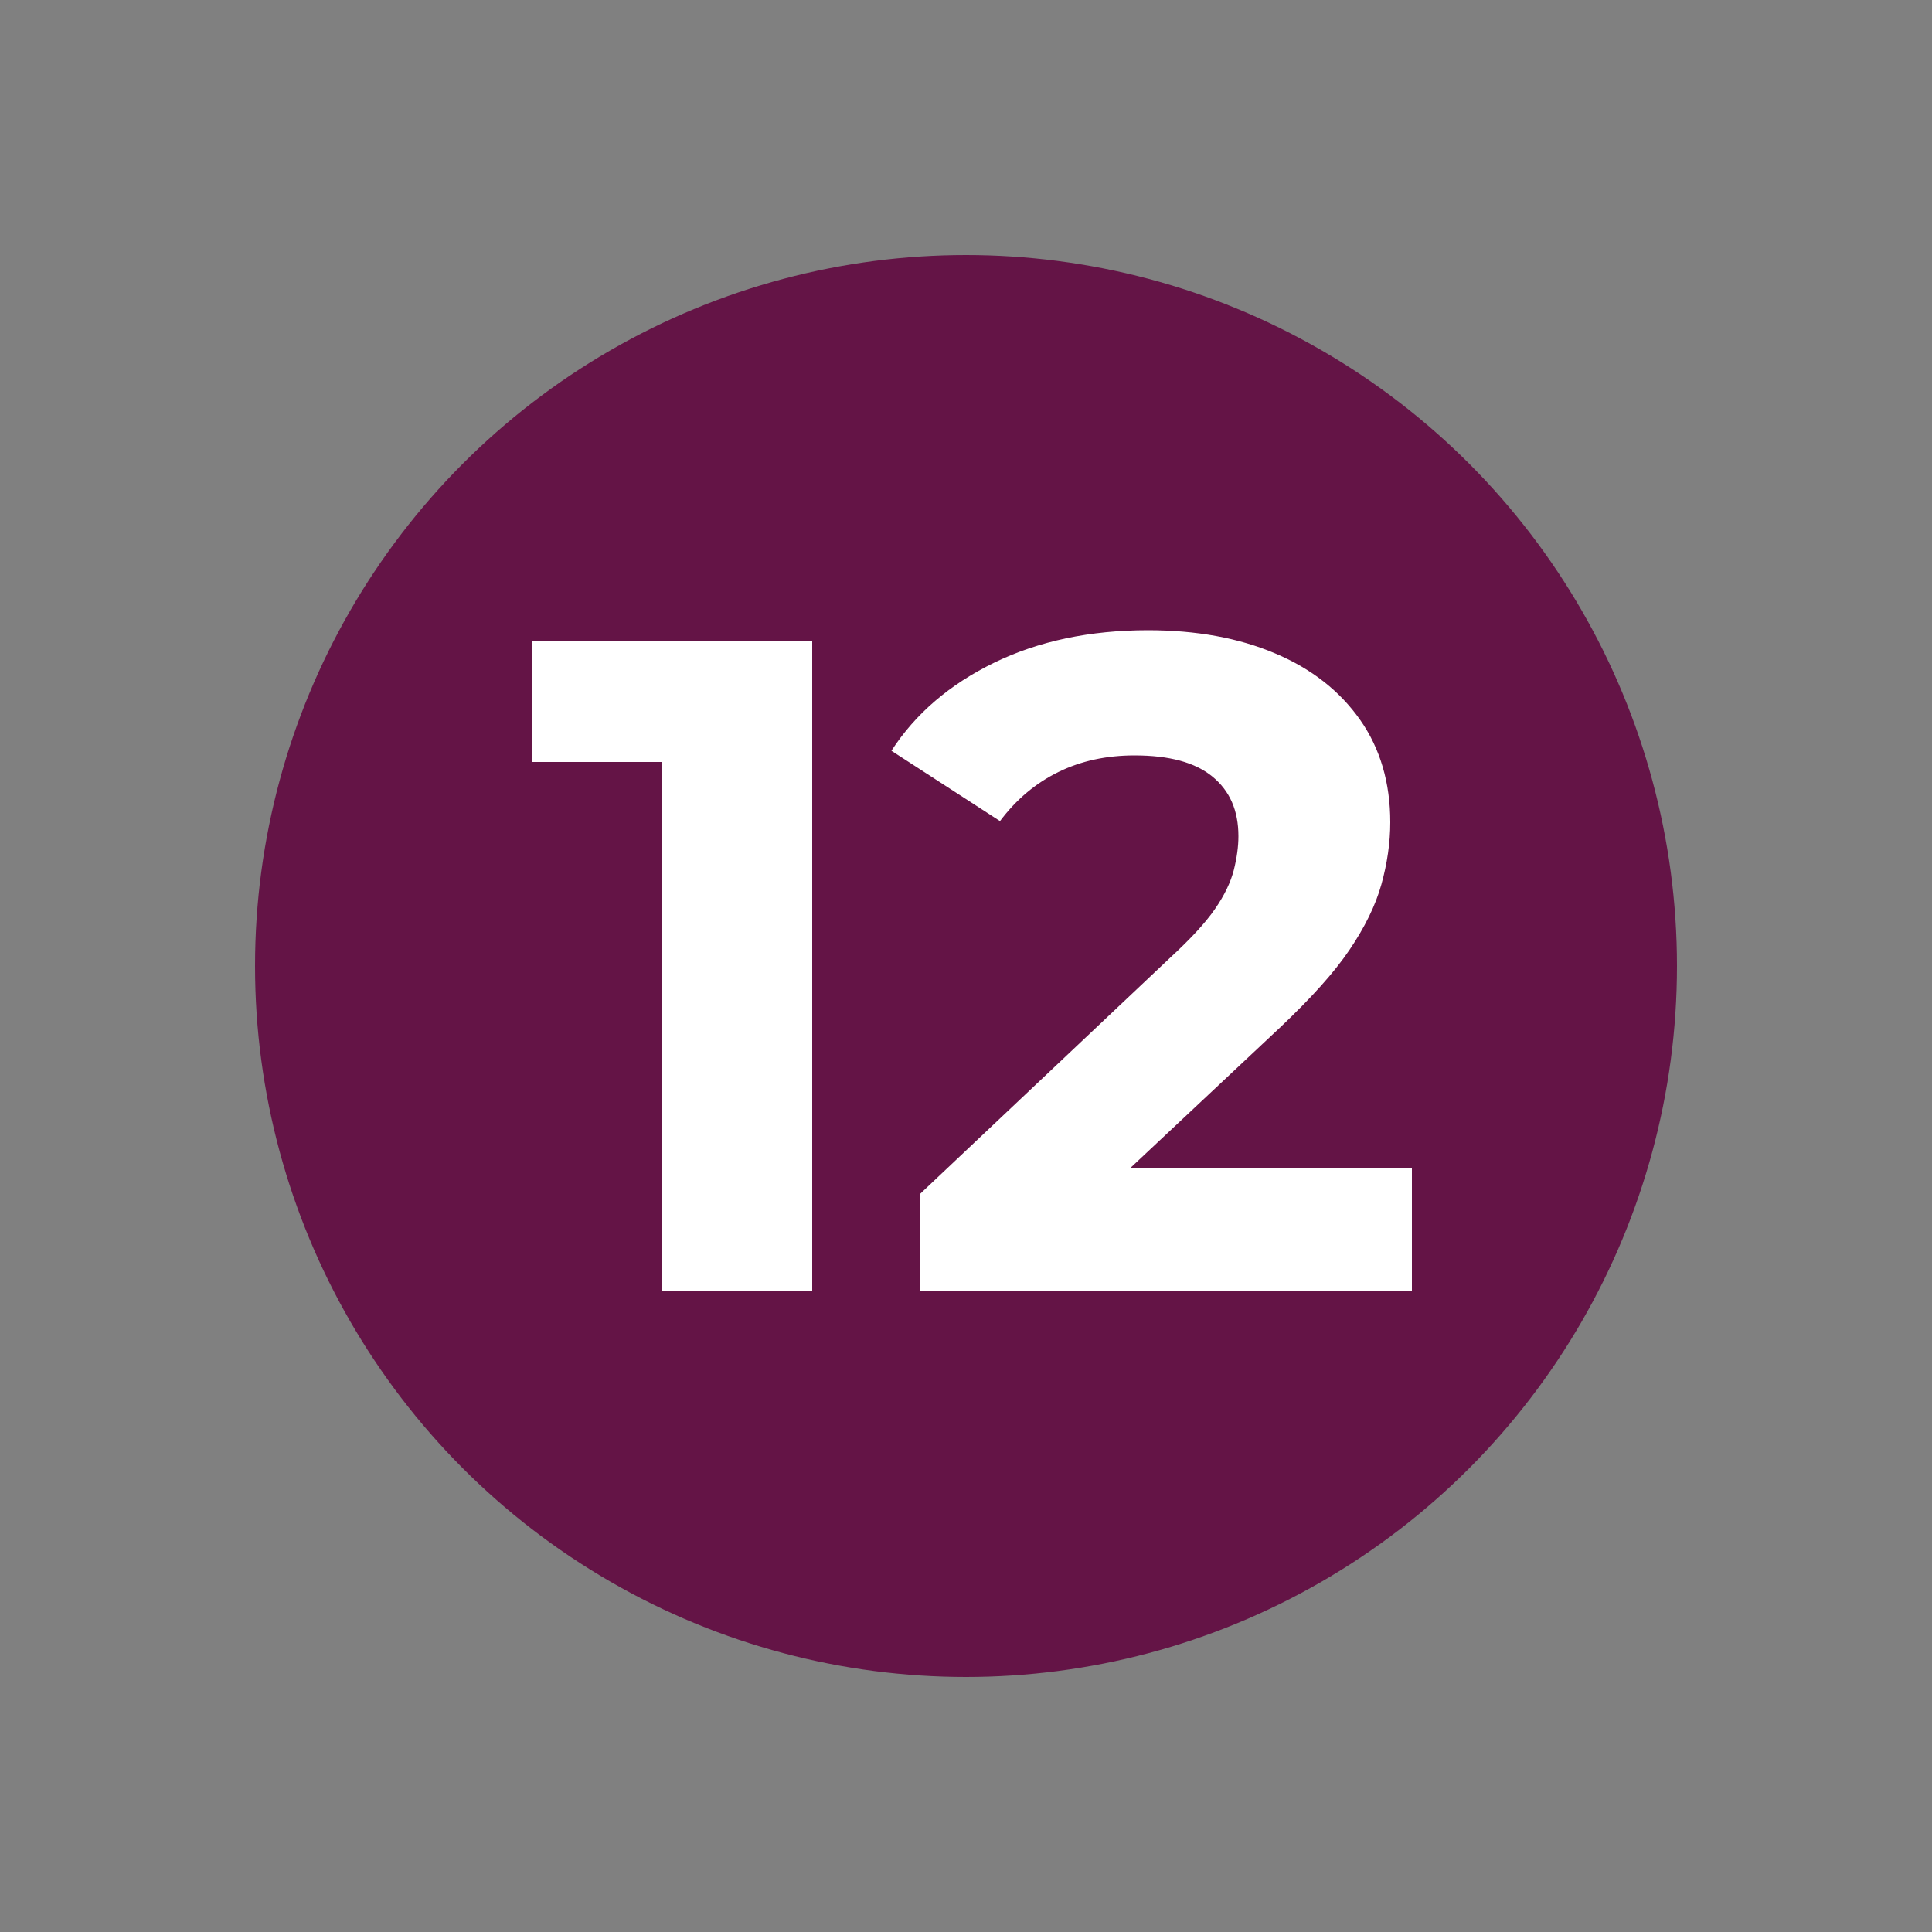
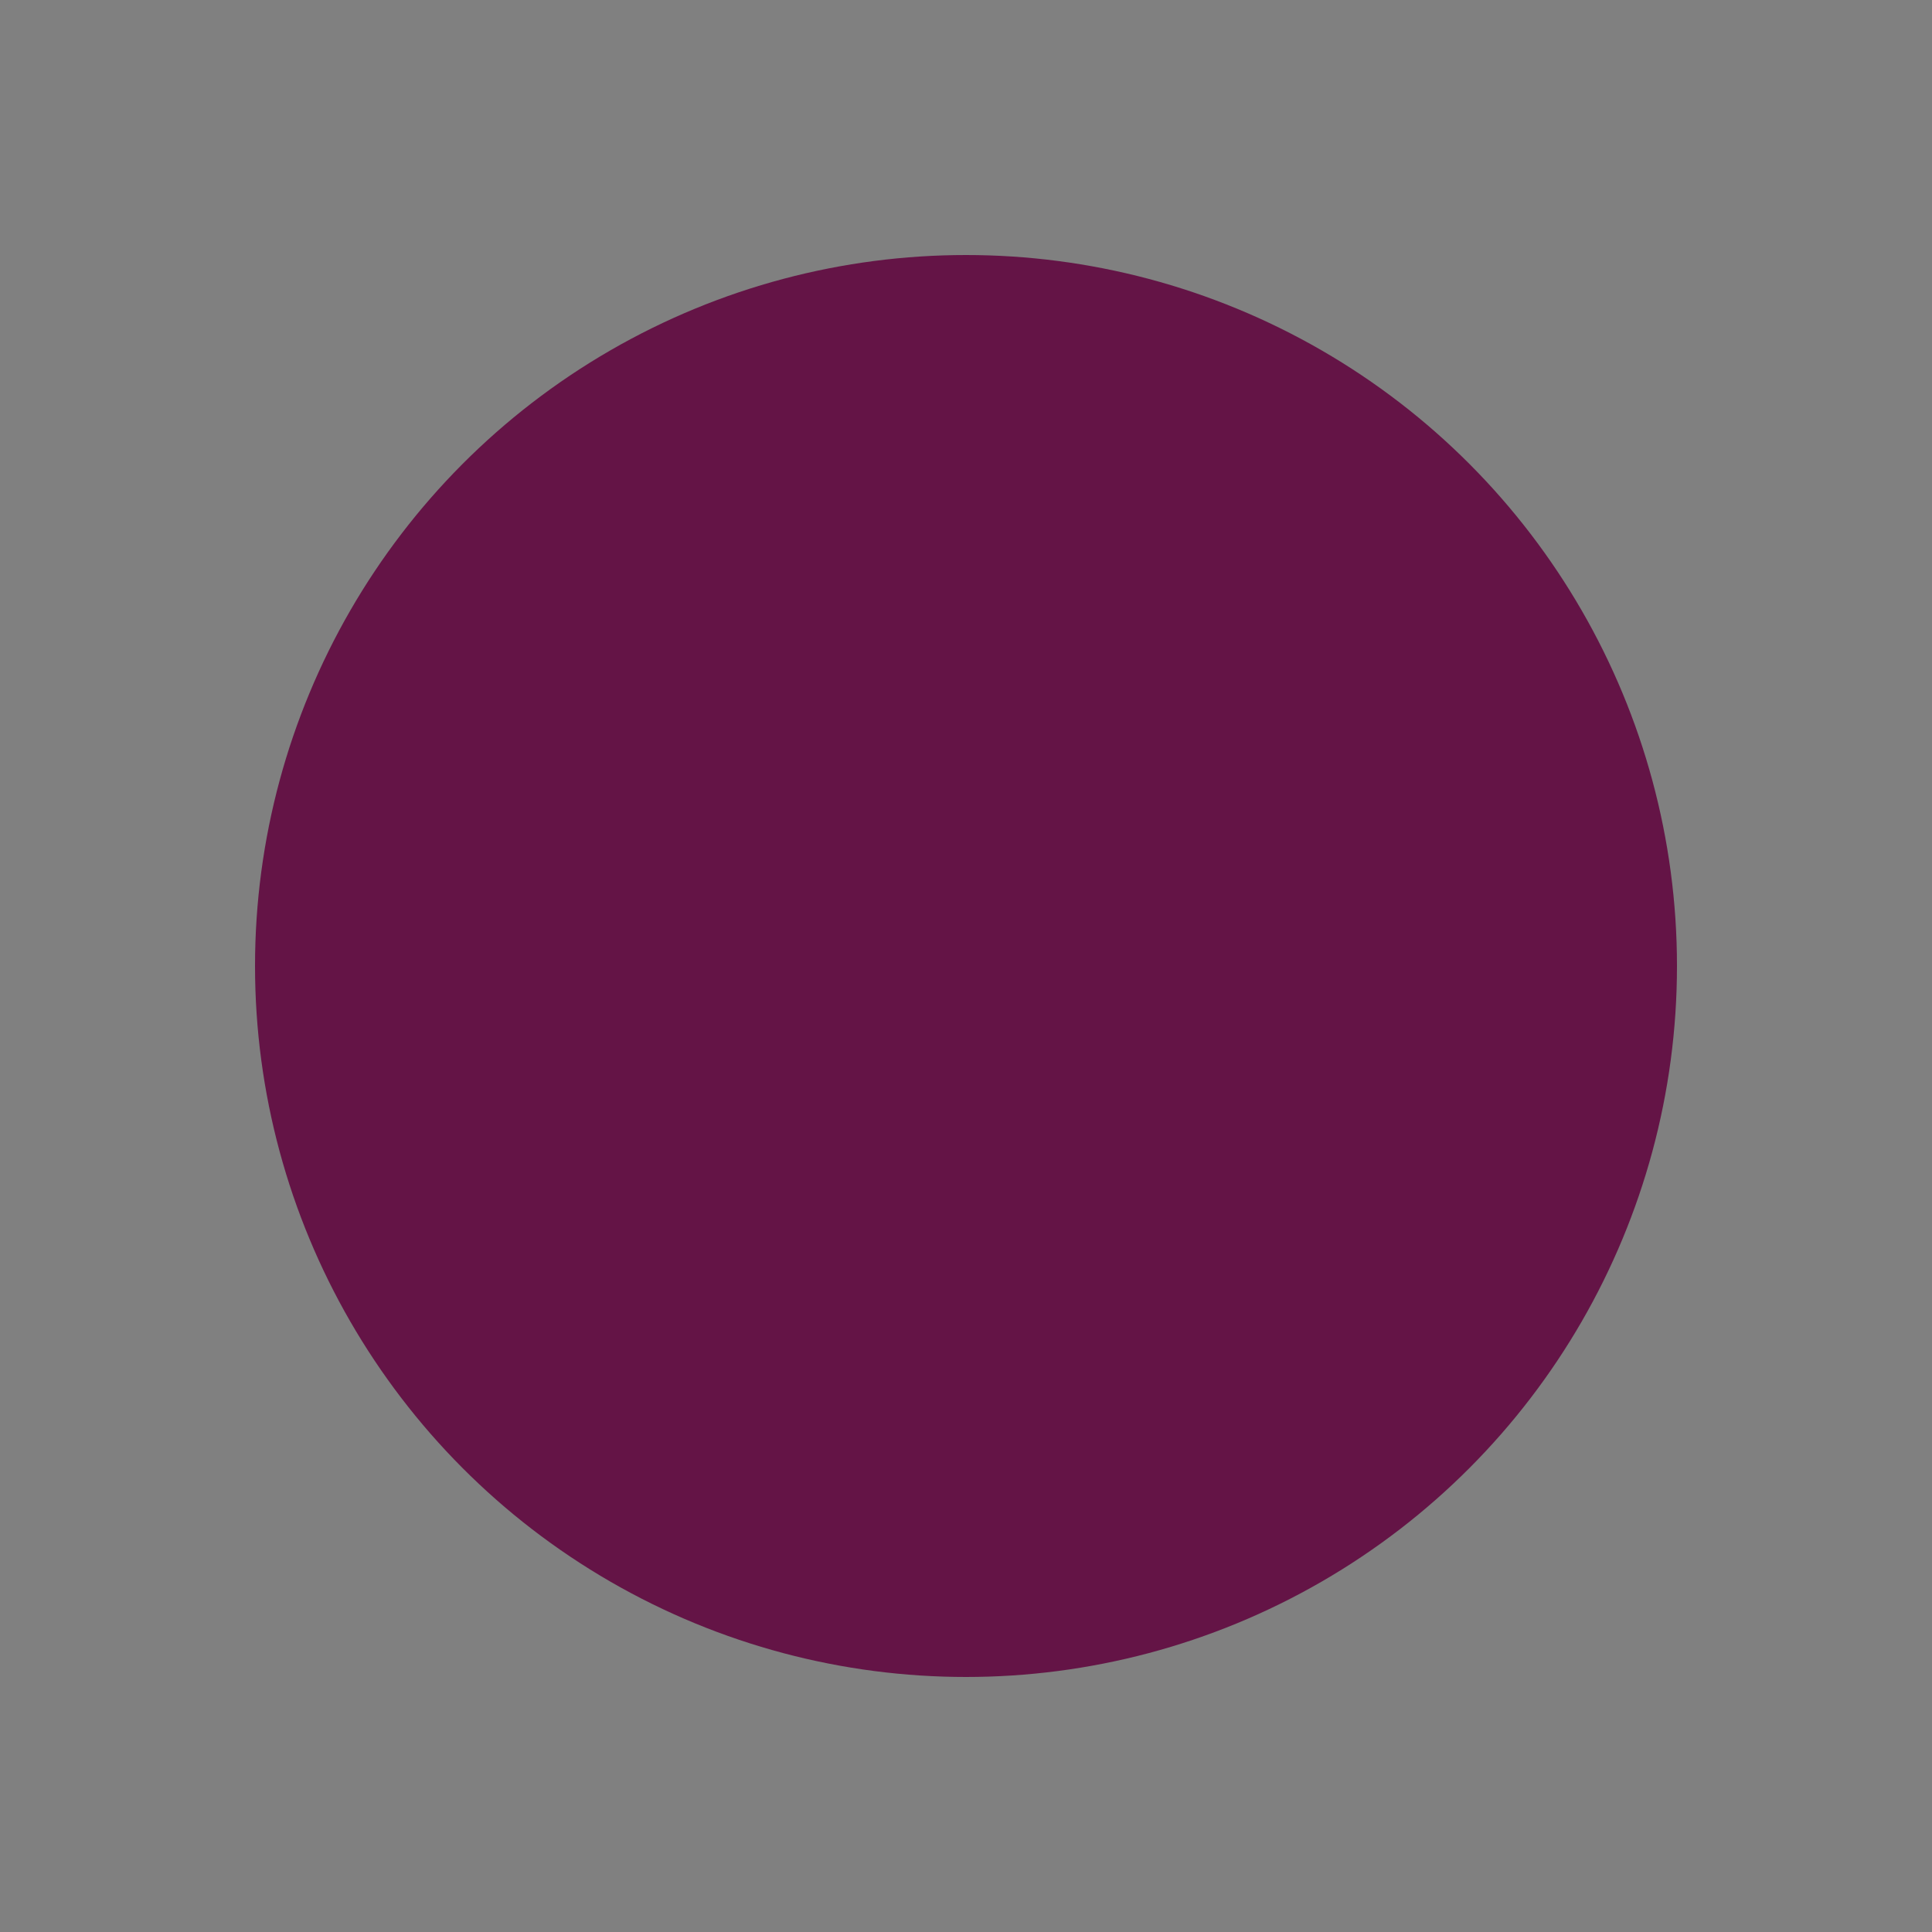
<svg xmlns="http://www.w3.org/2000/svg" id="Vrstva_1" x="0px" y="0px" viewBox="0 0 500 500" xml:space="preserve">
  <rect x="0" y="0" width="500" height="500" fill="#808080" stroke="none" />
  <circle fill="#641446" cx="250" cy="250" r="184" />
  <g>
-     <polygon fill="#FFFFFF" points="137.8,197.2 171.4,197.2 171.4,334 210.2,334 210.2,166 137.8,166  " />
-     <path fill="#FFFFFF" d="M292.5,302.3l38.9-36.5c7.8-7.4,13.8-14,17.8-19.9c4-5.9,6.8-11.6,8.3-17c1.5-5.4,2.3-10.8,2.3-16.1  c0-10.2-2.6-19.1-7.8-26.5c-5.2-7.4-12.5-13.2-22-17.2c-9.4-4-20.4-6-32.9-6c-15,0-28.3,2.8-39.8,8.4  c-11.5,5.6-20.4,13.2-26.6,22.8l28.1,18.2c4.2-5.6,9.2-9.8,15.1-12.7c5.9-2.9,12.5-4.3,19.7-4.3c9,0,15.7,1.8,20.2,5.5  c4.5,3.7,6.7,8.8,6.7,15.4c0,2.7-0.4,5.6-1.2,8.8c-0.8,3.1-2.4,6.5-4.9,10.1c-2.5,3.6-6.3,7.7-11.4,12.4l-64.8,61.2V334h127.2  v-31.7H292.5z" />
-   </g>
+     </g>
</svg>